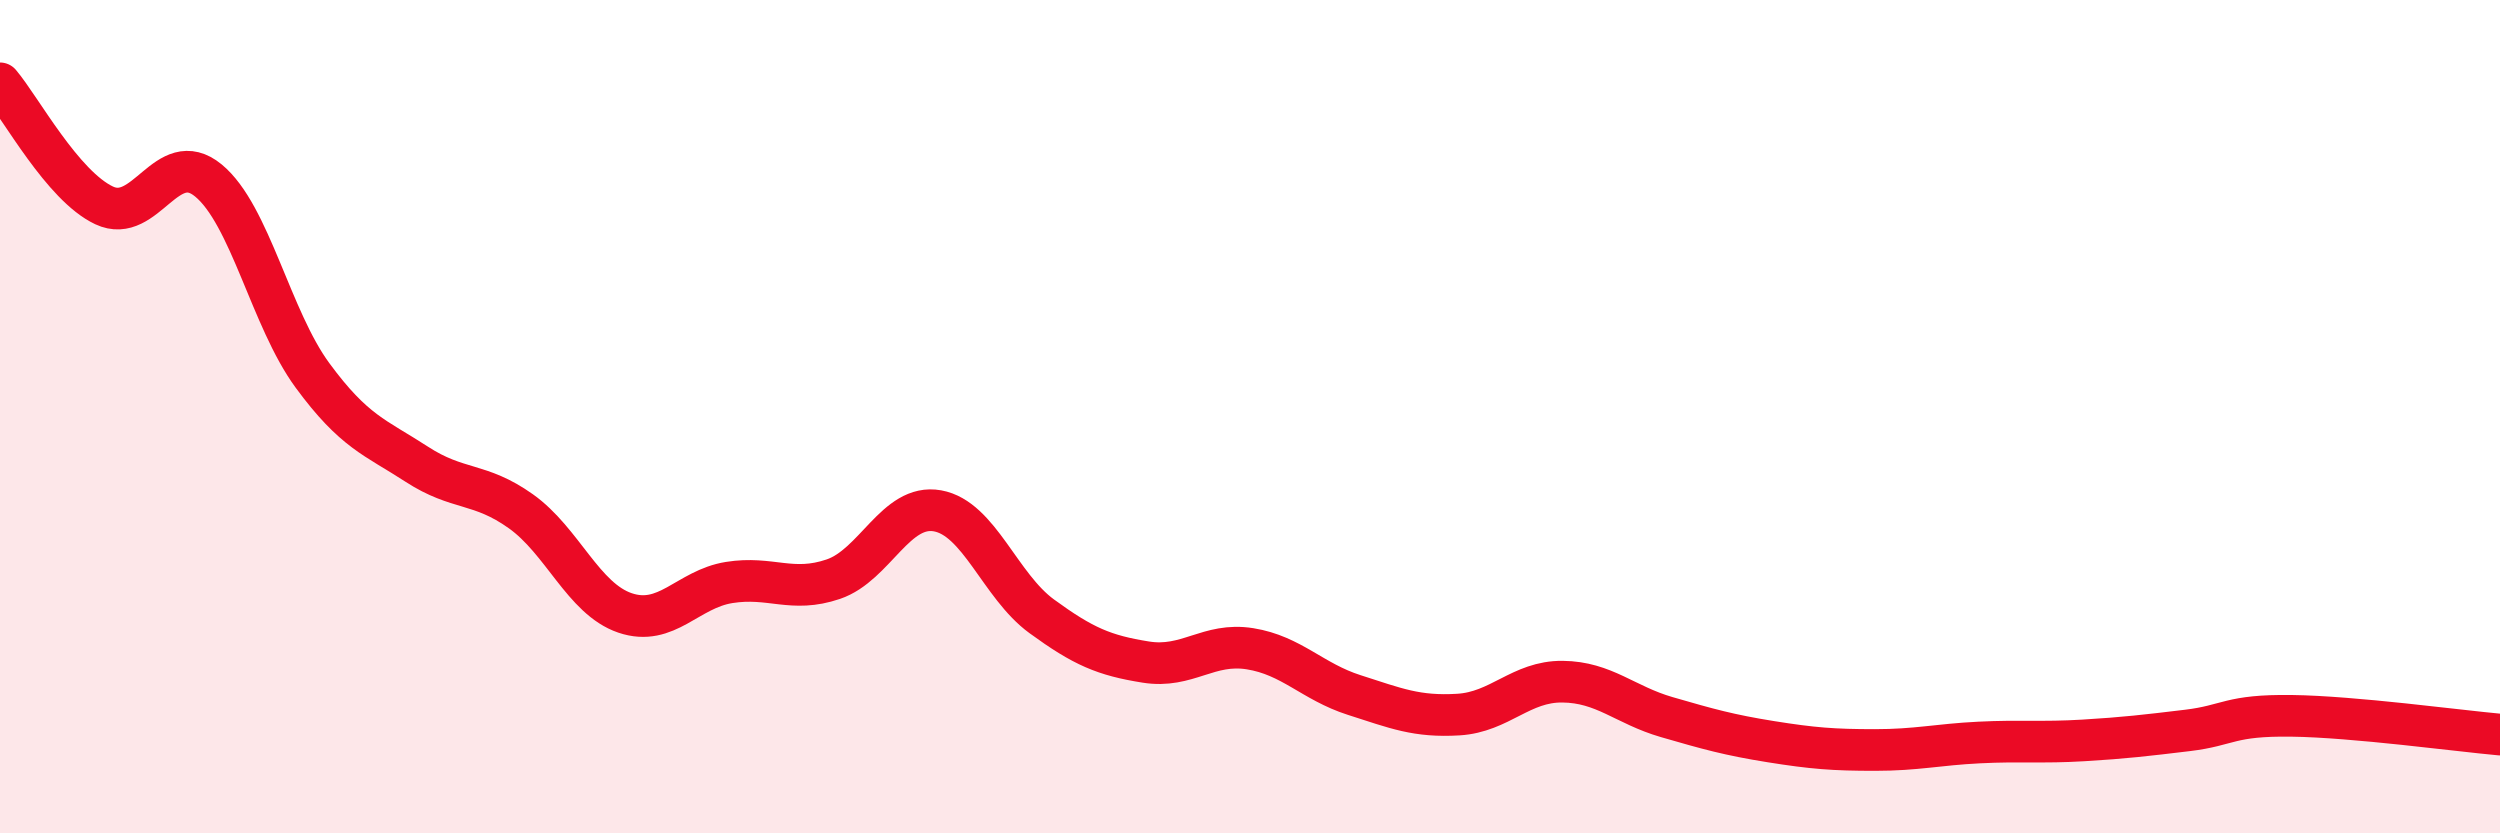
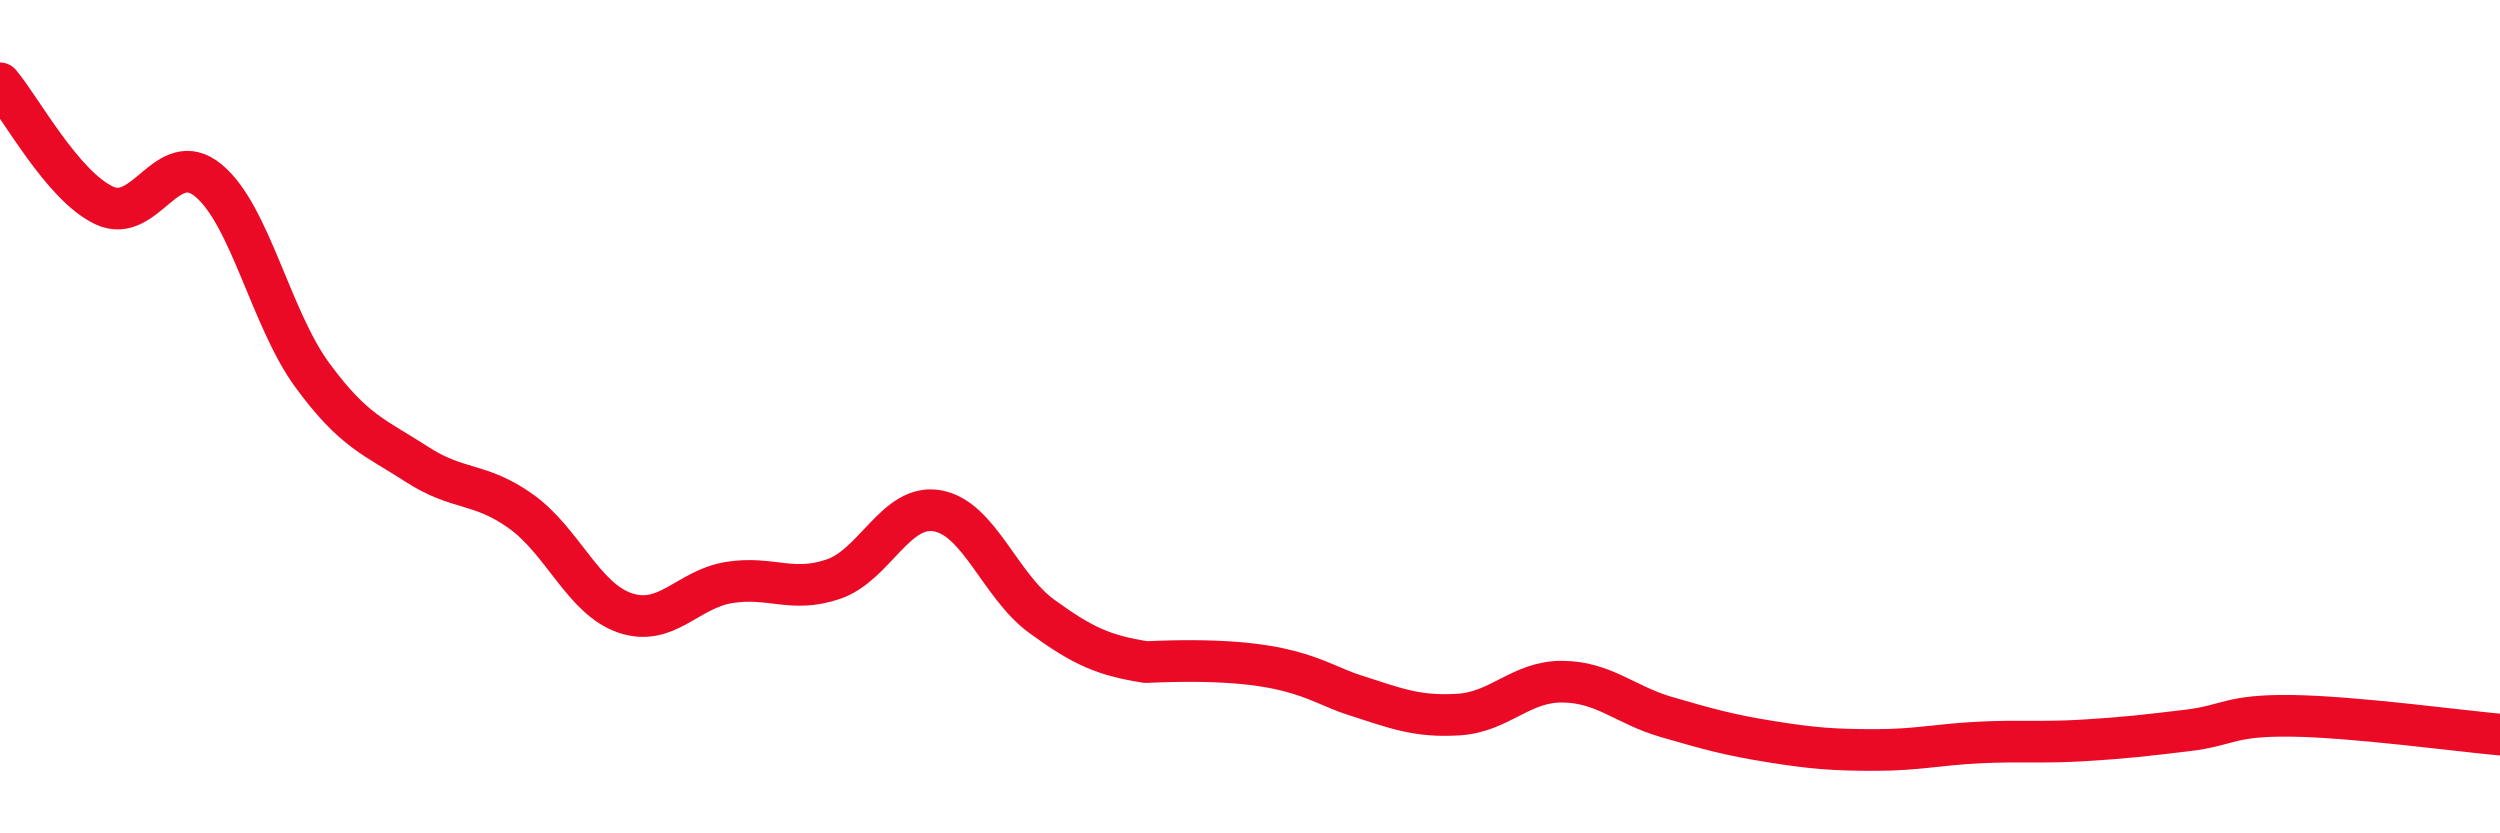
<svg xmlns="http://www.w3.org/2000/svg" width="60" height="20" viewBox="0 0 60 20">
-   <path d="M 0,2 C 0.5,2.59 1.5,4.46 2.5,4.93 C 3.5,5.4 4,3.51 5,4.33 C 6,5.15 6.5,7.65 7.5,9.01 C 8.5,10.37 9,10.49 10,11.14 C 11,11.79 11.5,11.56 12.5,12.27 C 13.5,12.98 14,14.37 15,14.71 C 16,15.05 16.5,14.14 17.5,13.98 C 18.5,13.82 19,14.24 20,13.9 C 21,13.56 21.5,12.08 22.5,12.26 C 23.5,12.44 24,14.06 25,14.79 C 26,15.52 26.5,15.73 27.5,15.89 C 28.5,16.05 29,15.41 30,15.57 C 31,15.73 31.5,16.36 32.5,16.68 C 33.5,17 34,17.21 35,17.15 C 36,17.09 36.5,16.35 37.5,16.36 C 38.5,16.37 39,16.92 40,17.21 C 41,17.5 41.5,17.64 42.5,17.8 C 43.5,17.96 44,18 45,18 C 46,18 46.5,17.87 47.5,17.82 C 48.5,17.77 49,17.83 50,17.77 C 51,17.71 51.5,17.65 52.5,17.53 C 53.5,17.41 53.5,17.16 55,17.18 C 56.5,17.2 59,17.54 60,17.63L60 20L0 20Z" fill="#EB0A25" opacity="0.1" stroke-linecap="round" stroke-linejoin="round" />
-   <path d="M 0,2 C 0.5,2.59 1.5,4.46 2.5,4.93 C 3.5,5.4 4,3.51 5,4.33 C 6,5.15 6.5,7.65 7.5,9.01 C 8.5,10.37 9,10.49 10,11.14 C 11,11.79 11.5,11.56 12.5,12.27 C 13.5,12.98 14,14.37 15,14.71 C 16,15.05 16.5,14.14 17.5,13.98 C 18.5,13.82 19,14.24 20,13.9 C 21,13.56 21.5,12.08 22.5,12.26 C 23.5,12.44 24,14.06 25,14.79 C 26,15.52 26.5,15.73 27.5,15.89 C 28.5,16.05 29,15.41 30,15.57 C 31,15.73 31.5,16.36 32.5,16.68 C 33.5,17 34,17.21 35,17.15 C 36,17.09 36.5,16.35 37.5,16.36 C 38.5,16.37 39,16.92 40,17.21 C 41,17.5 41.5,17.64 42.5,17.8 C 43.5,17.96 44,18 45,18 C 46,18 46.5,17.87 47.5,17.82 C 48.5,17.77 49,17.83 50,17.77 C 51,17.71 51.5,17.65 52.5,17.53 C 53.5,17.41 53.5,17.16 55,17.18 C 56.5,17.2 59,17.54 60,17.63" stroke="#EB0A25" stroke-width="1" fill="none" stroke-linecap="round" stroke-linejoin="round" />
+   <path d="M 0,2 C 0.5,2.59 1.5,4.46 2.5,4.93 C 3.5,5.4 4,3.51 5,4.33 C 6,5.15 6.5,7.65 7.5,9.01 C 8.5,10.37 9,10.49 10,11.14 C 11,11.79 11.5,11.56 12.5,12.27 C 13.5,12.98 14,14.37 15,14.71 C 16,15.05 16.5,14.14 17.5,13.98 C 18.5,13.82 19,14.24 20,13.9 C 21,13.56 21.5,12.08 22.5,12.26 C 23.5,12.44 24,14.06 25,14.79 C 26,15.52 26.5,15.73 27.5,15.89 C 31,15.73 31.5,16.36 32.5,16.68 C 33.5,17 34,17.21 35,17.15 C 36,17.09 36.5,16.35 37.5,16.36 C 38.5,16.37 39,16.92 40,17.21 C 41,17.5 41.5,17.64 42.5,17.8 C 43.5,17.96 44,18 45,18 C 46,18 46.5,17.87 47.5,17.82 C 48.5,17.77 49,17.83 50,17.77 C 51,17.71 51.5,17.65 52.5,17.53 C 53.5,17.41 53.5,17.16 55,17.18 C 56.5,17.2 59,17.54 60,17.63" stroke="#EB0A25" stroke-width="1" fill="none" stroke-linecap="round" stroke-linejoin="round" />
</svg>